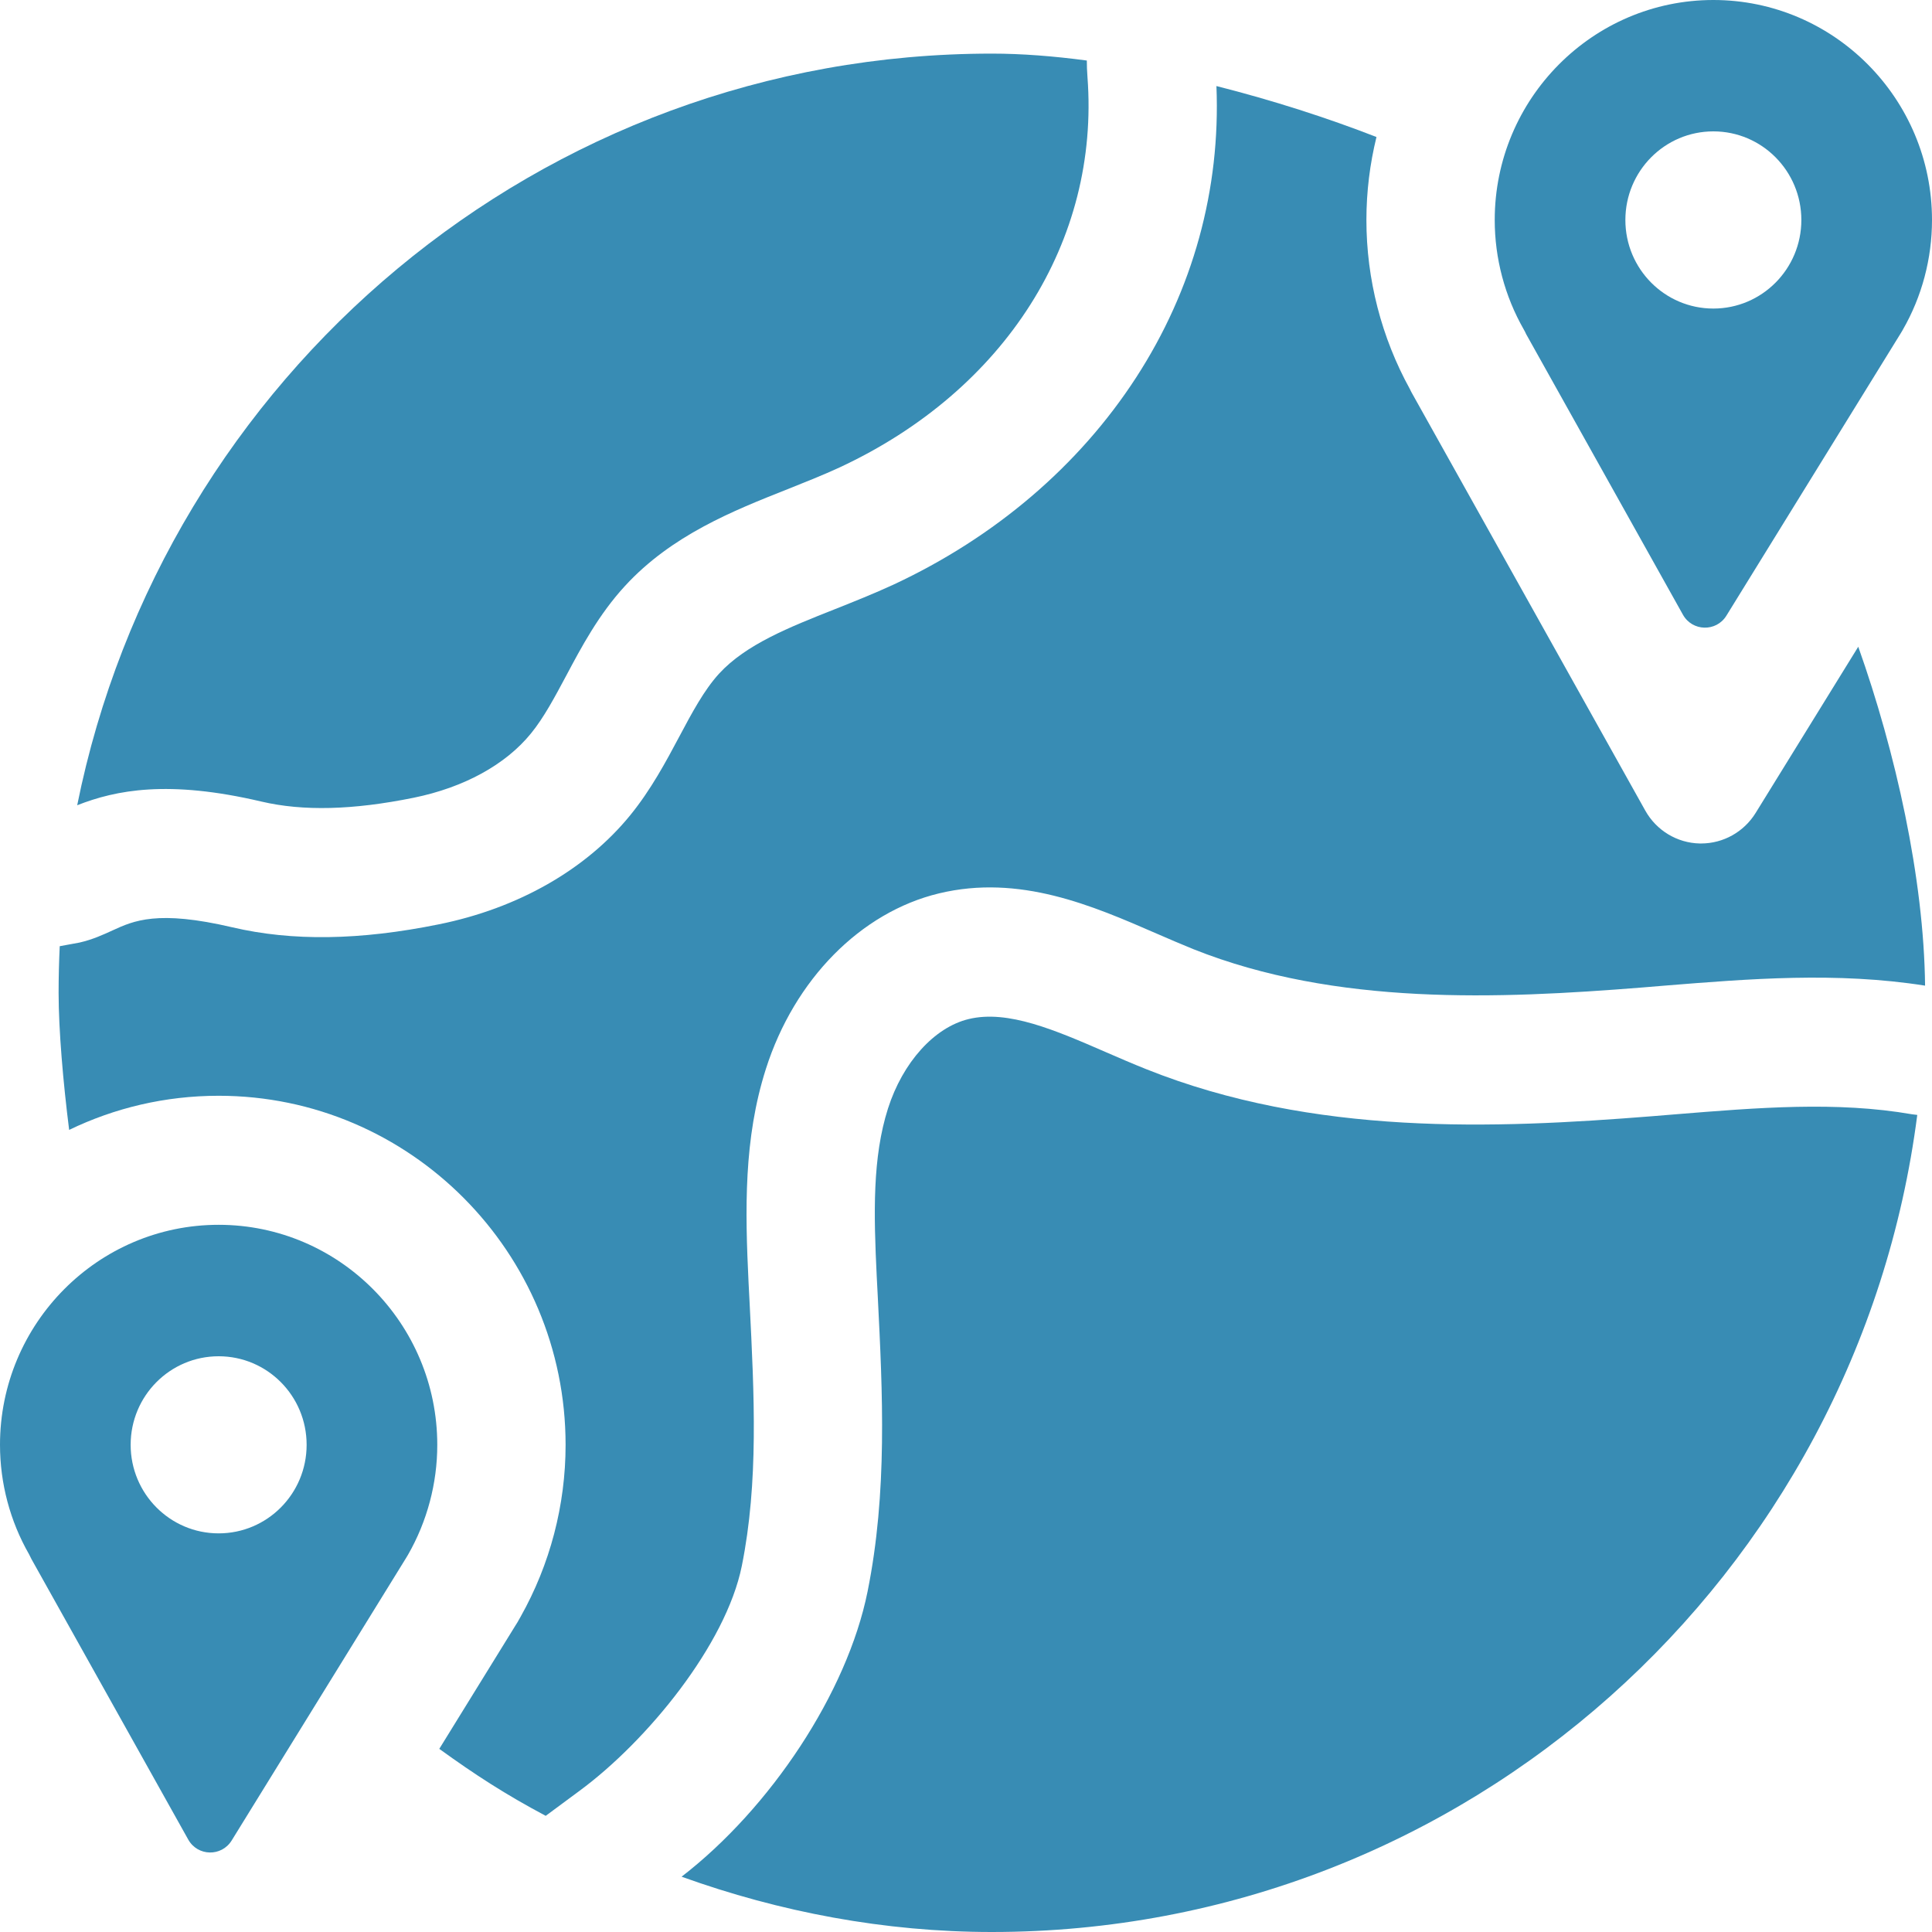
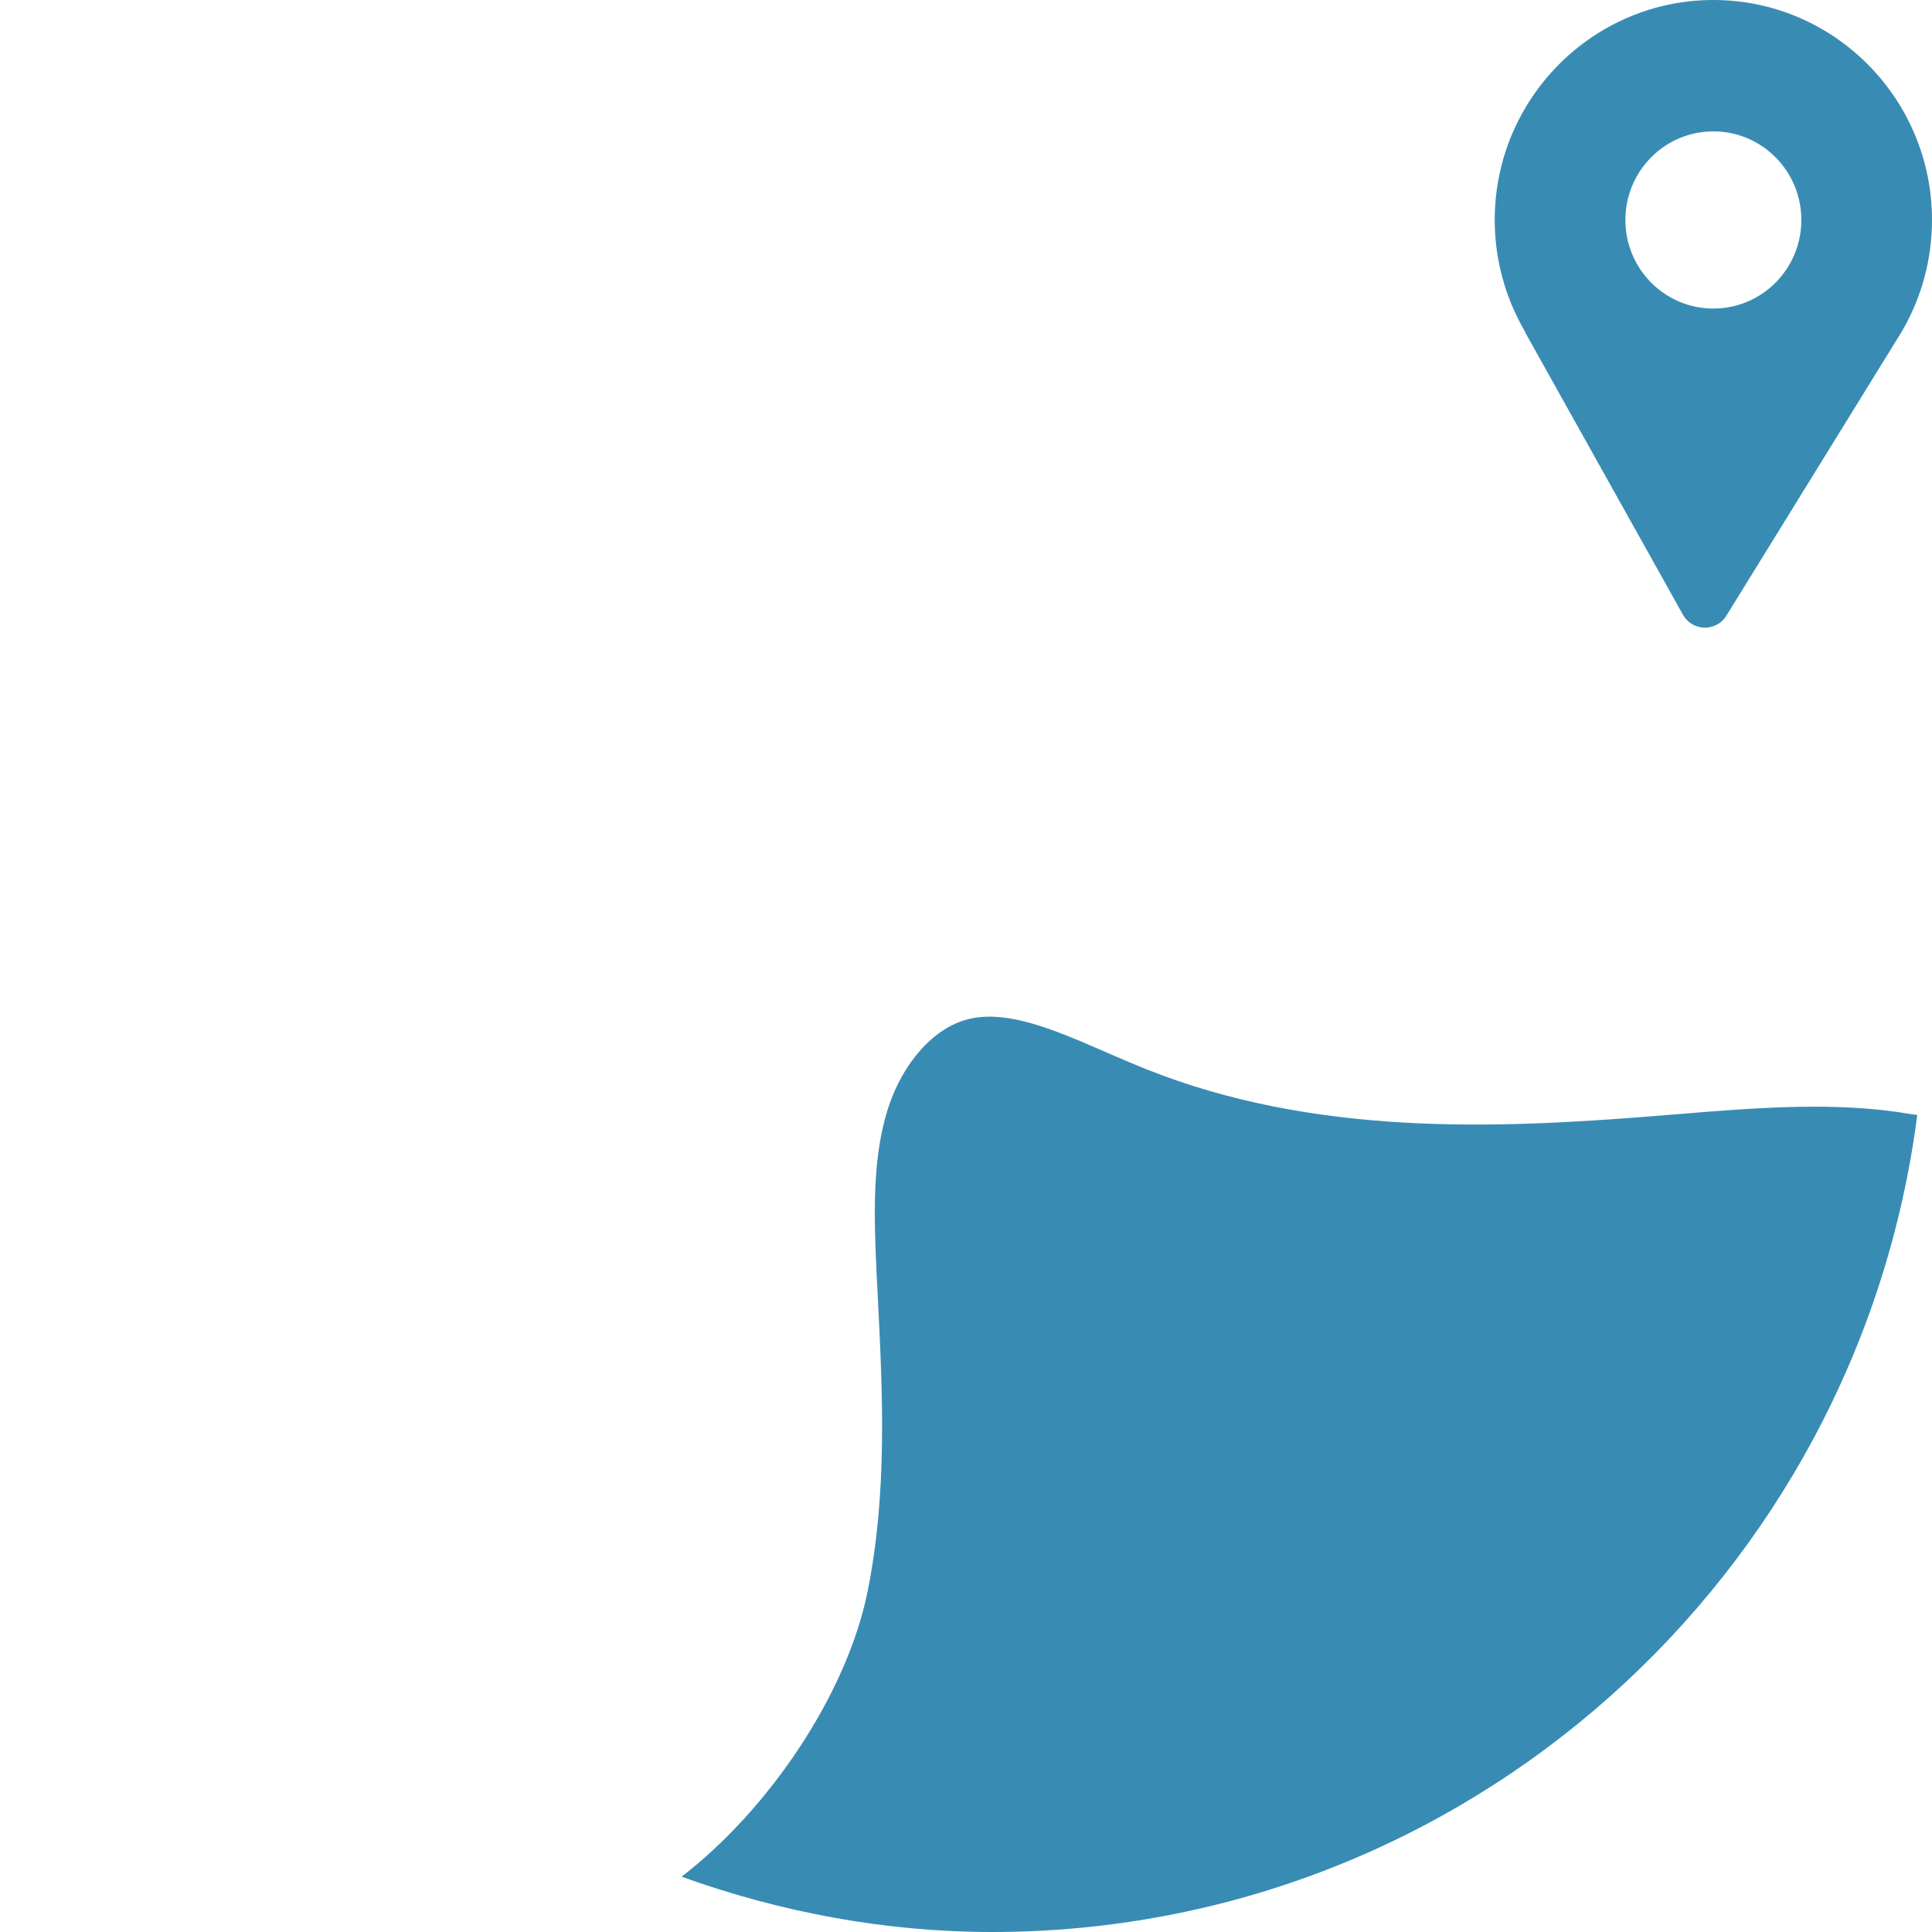
<svg xmlns="http://www.w3.org/2000/svg" width="24" height="24" viewBox="0 0 24 24" fill="none">
  <g clip-path="url(#clip0_1109_2)">
-     <path d="M2.716 15.215C1.218 15.215 0 16.441 0 17.948C0 18.426 0.125 18.896 0.361 19.308C0.372 19.328 0.382 19.348 0.391 19.368L2.338 22.851C2.455 23.061 2.752 23.067 2.878 22.863L4.969 19.476C5.018 19.396 5.038 19.364 5.048 19.348C5.054 19.339 5.055 19.337 5.06 19.328C5.063 19.323 5.066 19.318 5.069 19.313C5.306 18.899 5.432 18.427 5.432 17.949C5.432 16.441 4.214 15.215 2.716 15.215ZM2.716 19.048C2.112 19.048 1.623 18.555 1.623 17.948C1.623 17.34 2.112 16.848 2.716 16.848C3.32 16.848 3.809 17.34 3.809 17.948C3.809 18.556 3.32 19.048 2.716 19.048Z" fill="#388CB4" />
-     <path d="M21.132 10.478C21.126 10.478 21.121 10.478 21.115 10.478C20.833 10.472 20.576 10.316 20.438 10.069L17.541 4.886C17.531 4.869 17.523 4.852 17.515 4.835C17.161 4.193 16.974 3.468 16.974 2.733C16.974 2.378 17.018 2.032 17.099 1.702C16.494 1.466 15.81 1.246 15.111 1.069C15.163 2.352 14.821 3.599 14.113 4.69C13.403 5.785 12.361 6.674 11.1 7.262C10.855 7.375 10.609 7.473 10.37 7.568C9.802 7.793 9.266 8.005 8.932 8.369C8.746 8.573 8.596 8.854 8.437 9.153C8.273 9.461 8.087 9.81 7.829 10.127C7.28 10.801 6.437 11.283 5.453 11.482C4.47 11.682 3.63 11.694 2.884 11.519C1.958 11.302 1.661 11.437 1.4 11.557C1.282 11.611 1.15 11.672 0.987 11.709C0.968 11.713 0.869 11.731 0.742 11.754C0.733 11.946 0.728 12.139 0.728 12.333C0.728 12.797 0.785 13.45 0.859 14.036C1.422 13.764 2.051 13.612 2.716 13.612C5.092 13.612 7.026 15.557 7.026 17.949C7.026 18.697 6.833 19.434 6.467 20.084C6.459 20.099 6.451 20.114 6.442 20.128L6.431 20.148C6.411 20.18 6.411 20.18 6.396 20.204C6.387 20.219 6.368 20.249 6.322 20.324L5.457 21.725C5.905 22.049 6.281 22.292 6.779 22.557C7.198 22.247 6.907 22.462 7.198 22.247C8.041 21.626 9.018 20.429 9.215 19.453C9.424 18.416 9.37 17.334 9.312 16.187L9.299 15.934C9.255 15.028 9.238 14.143 9.514 13.279C9.868 12.167 10.692 11.332 11.664 11.098C12.667 10.857 13.57 11.25 14.367 11.597C14.526 11.666 14.677 11.731 14.825 11.791C16.594 12.497 18.623 12.408 20.387 12.268C20.483 12.26 20.581 12.252 20.677 12.244C21.729 12.159 22.816 12.071 23.914 12.244C23.899 10.907 23.547 9.338 23.084 8.034L21.809 10.099C21.663 10.335 21.407 10.478 21.132 10.478Z" fill="#388CB4" />
-     <path d="M3.246 9.957C3.765 10.079 4.384 10.063 5.138 9.91C5.762 9.783 6.28 9.5 6.596 9.111C6.756 8.915 6.89 8.662 7.033 8.395C7.222 8.039 7.437 7.635 7.761 7.282C8.342 6.648 9.109 6.344 9.786 6.076C10.013 5.985 10.228 5.9 10.431 5.806C12.488 4.848 13.663 2.991 13.509 0.958C13.503 0.883 13.501 0.814 13.501 0.752C13.09 0.697 12.692 0.666 12.321 0.666C6.711 0.666 2.032 4.676 0.959 10.003C1.441 9.814 2.088 9.685 3.246 9.957Z" fill="#388CB4" />
    <path d="M23.628 4.113C23.631 4.108 23.634 4.103 23.637 4.097C23.875 3.684 24 3.212 24 2.733C24 1.226 22.782 0 21.284 0C19.787 0 18.568 1.226 18.568 2.733C18.568 3.21 18.693 3.68 18.929 4.093C18.94 4.112 18.95 4.132 18.959 4.152L20.906 7.636C21.023 7.845 21.32 7.852 21.446 7.648L23.537 4.261C23.586 4.18 23.606 4.149 23.616 4.133C23.622 4.123 23.623 4.121 23.628 4.113ZM21.284 3.833C20.68 3.833 20.191 3.34 20.191 2.733C20.191 2.125 20.68 1.632 21.284 1.632C21.888 1.632 22.377 2.125 22.377 2.733C22.377 3.34 21.888 3.833 21.284 3.833Z" fill="#388CB4" />
    <path d="M23.752 13.842C22.815 13.679 21.839 13.759 20.806 13.843C20.708 13.851 20.61 13.859 20.512 13.867C18.57 14.021 16.324 14.115 14.237 13.281C14.067 13.213 13.898 13.14 13.735 13.069C13.111 12.798 12.521 12.541 12.034 12.659C11.607 12.761 11.214 13.197 11.031 13.77C10.837 14.378 10.853 15.074 10.891 15.855L10.904 16.106C10.964 17.301 11.026 18.537 10.777 19.772C10.524 21.026 9.572 22.46 8.467 23.313C9.686 23.752 10.991 24 12.321 24C18.213 24 23.079 19.577 23.817 13.85C23.796 13.848 23.773 13.845 23.752 13.842Z" fill="#388CB4" />
  </g>
  <defs>
    <clipPath id="clip0_1109_2">
      <rect width="24" height="24" fill="white" />
    </clipPath>
  </defs>
</svg>